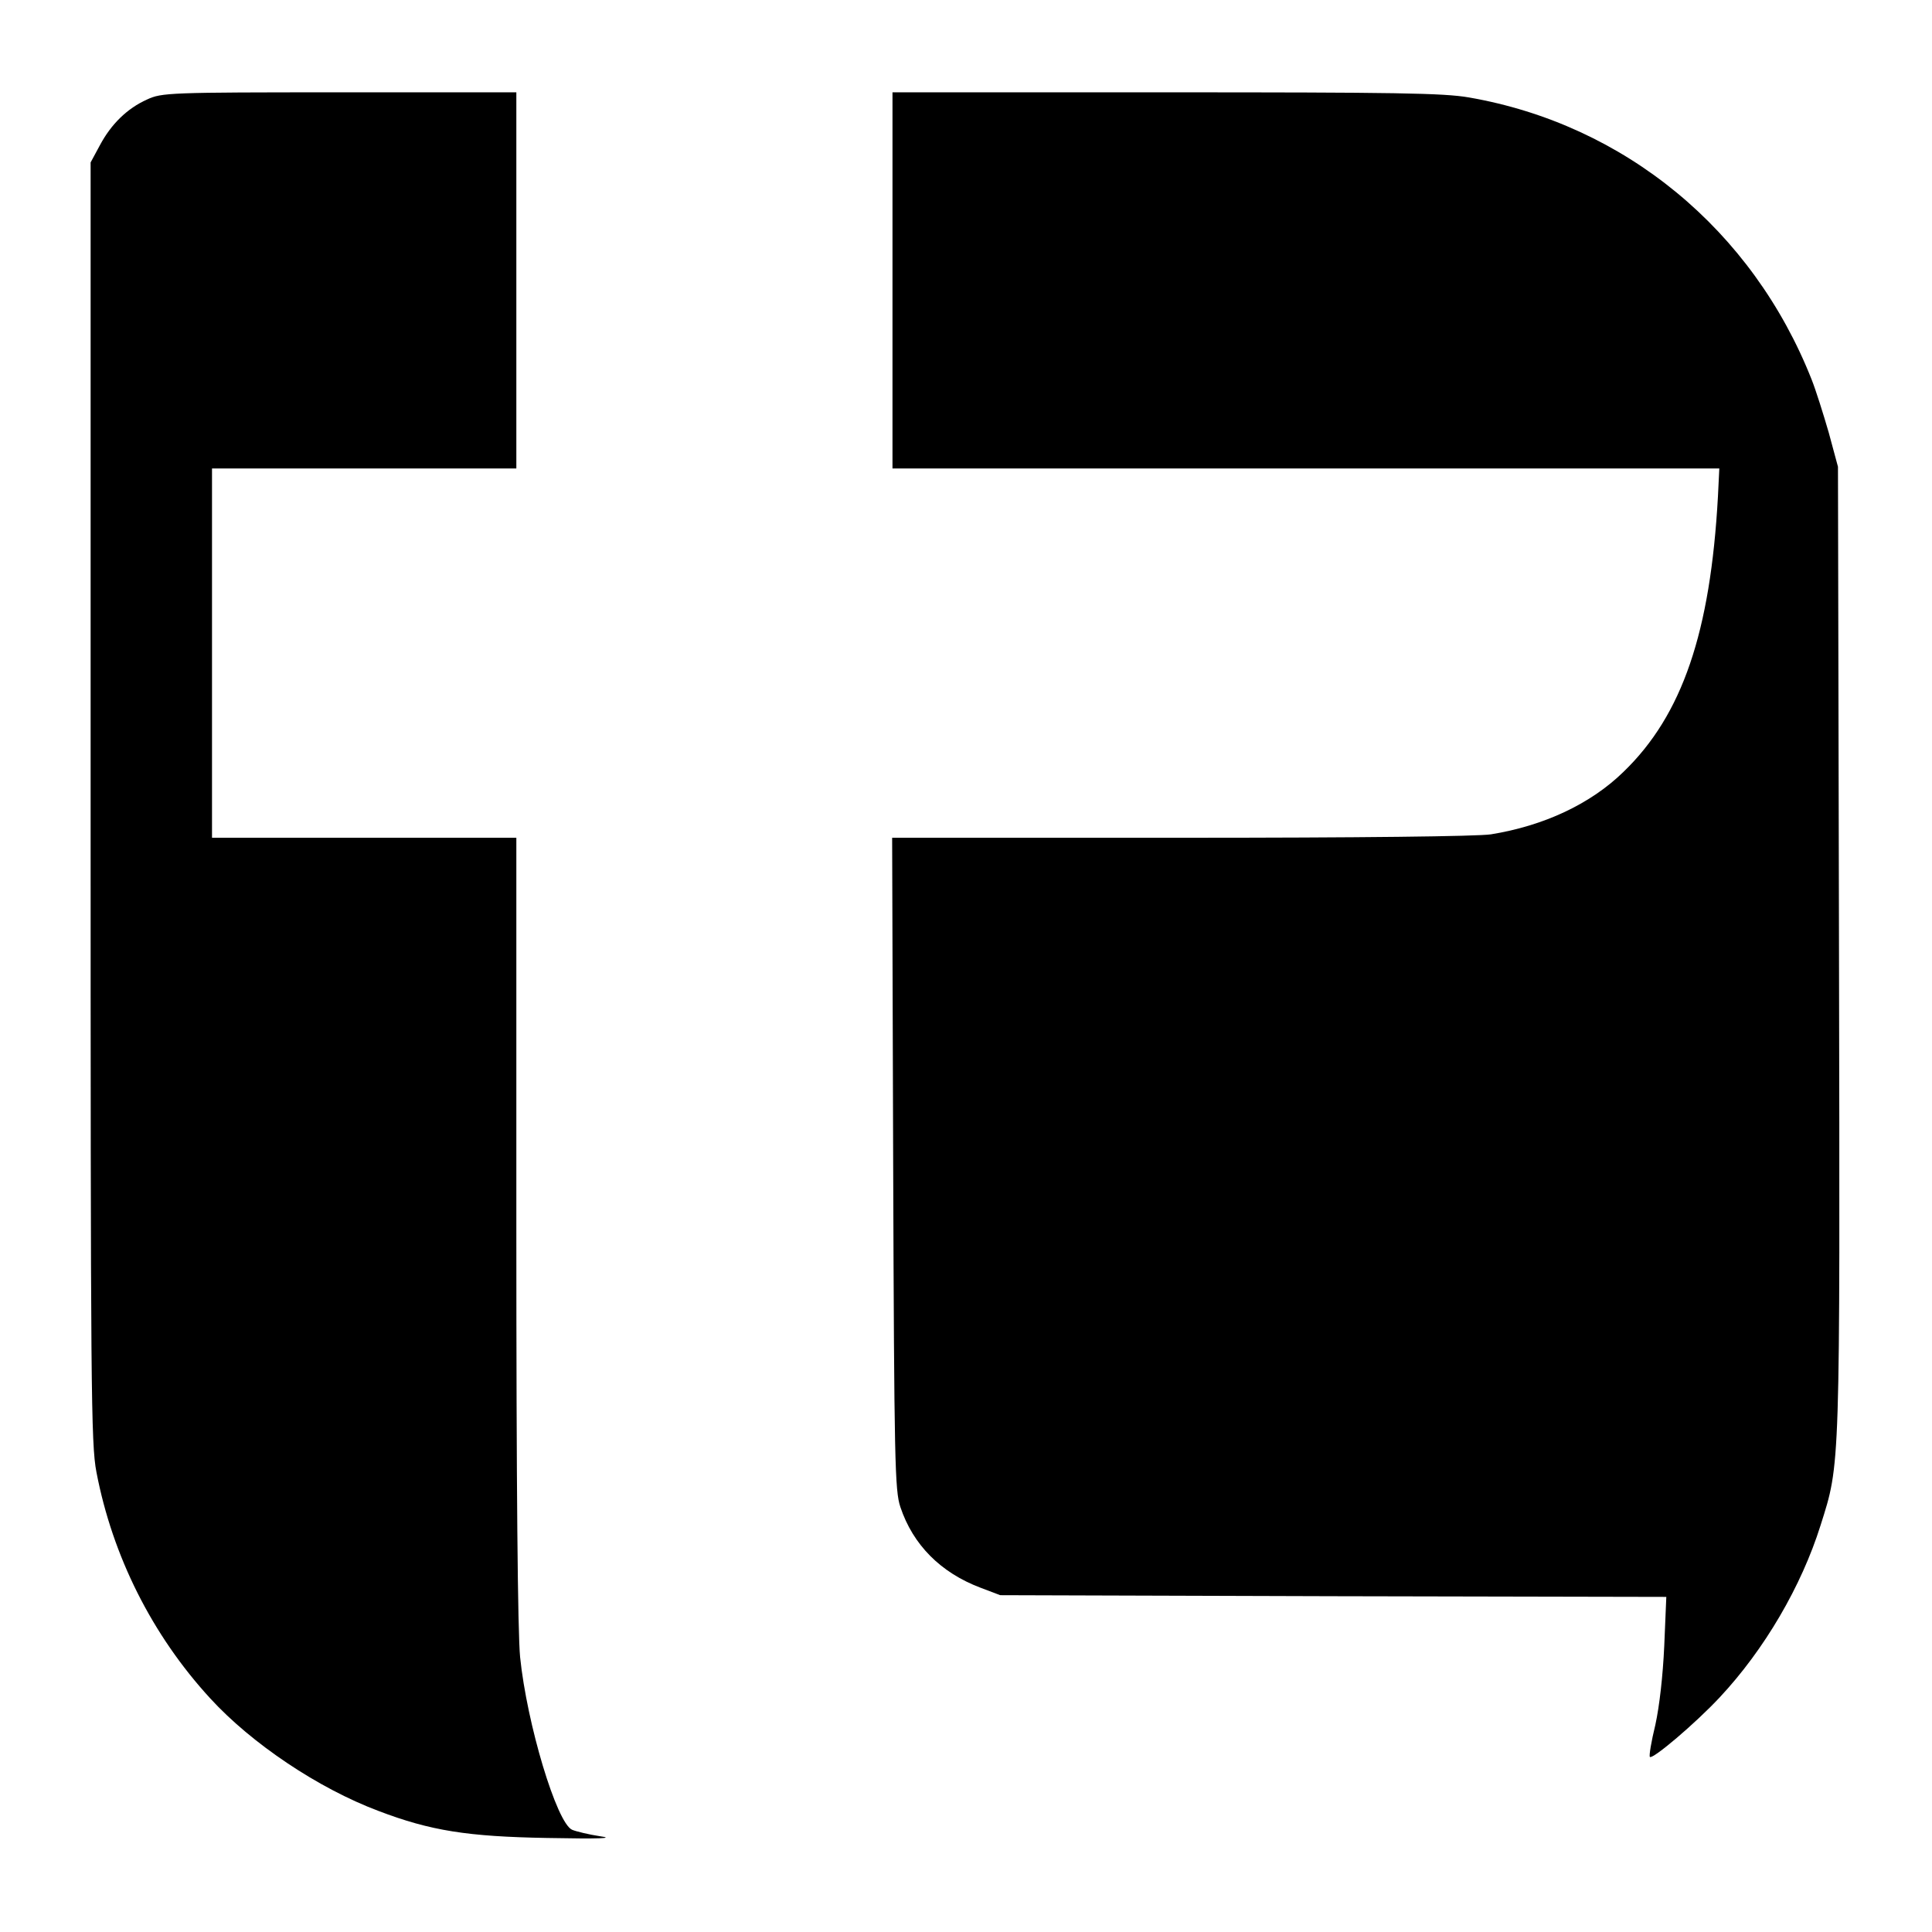
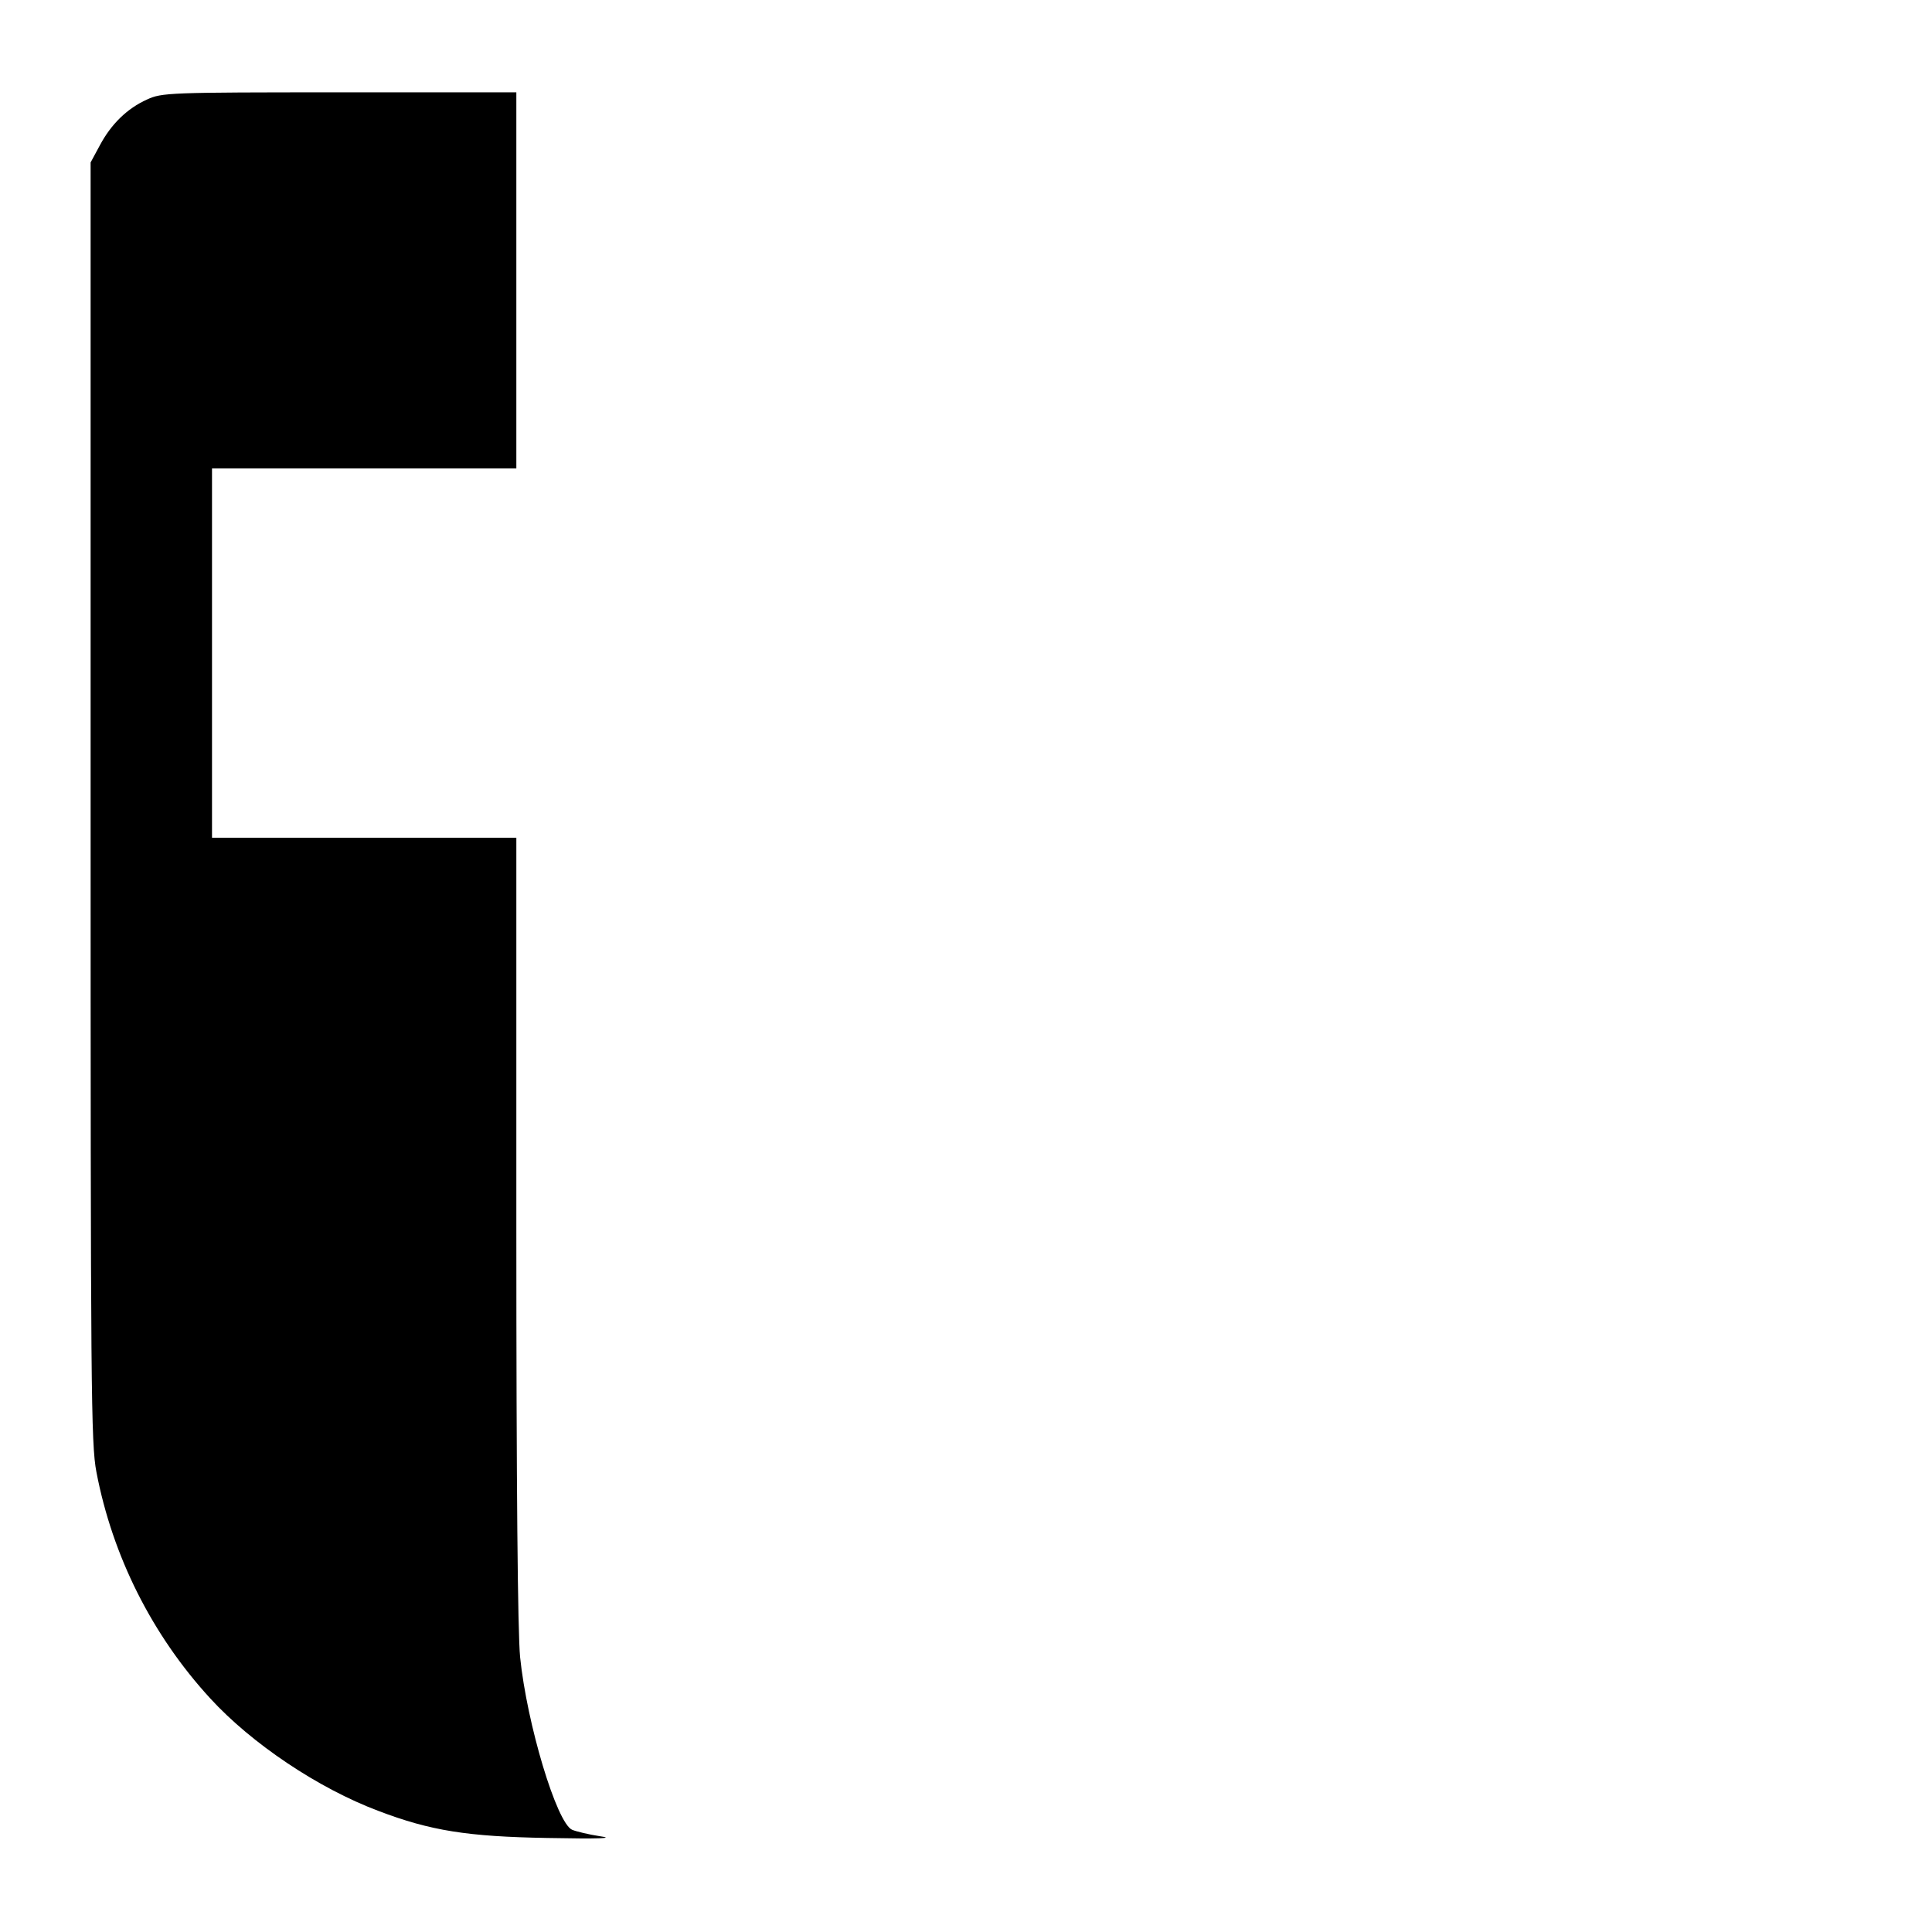
<svg xmlns="http://www.w3.org/2000/svg" version="1.0" width="565pt" height="565pt" viewBox="0 0 565 565" preserveAspectRatio="xMidYMid meet">
  <g transform="translate(0,565) scale(0.1,-0.1)" fill="#000000" stroke="none">
    <path d="M430 5359 c-58 -26 -105 -72 -138 -134 l-27 -50 0 -1870 c0 -1722 1 -1877 17 -1960 47 -246 163 -477 333 -662 121 -132 316 -263 492 -329 152 -58 261 -75 493 -79 156 -3 199 -1 155 5 -33 5 -70 14 -82 19 -45 20 -132 309 -152 505 -7 72 -11 498 -11 1253 l0 1143 -445 0 -445 0 0 540 0 540 445 0 445 0 0 550 0 550 -517 0 c-499 0 -520 -1 -563 -21z" />
-     <path d="M2610 4830 l0 -550 1209 0 1209 0 -4 -82 c-22 -397 -104 -639 -276 -805 -96 -94 -233 -158 -388 -183 -41 -6 -381 -10 -908 -10 l-843 0 3 -952 c3 -876 5 -957 21 -1005 37 -111 118 -192 234 -236 l58 -22 974 -3 974 -2 -6 -143 c-4 -88 -14 -176 -26 -231 -12 -49 -19 -91 -16 -94 8 -8 133 98 204 174 131 140 239 325 295 503 58 184 57 148 54 1686 l-3 1410 -27 100 c-16 55 -38 125 -50 155 -173 438 -547 746 -1002 825 -75 13 -215 15 -887 15 l-799 0 0 -550z" />
  </g>
</svg>